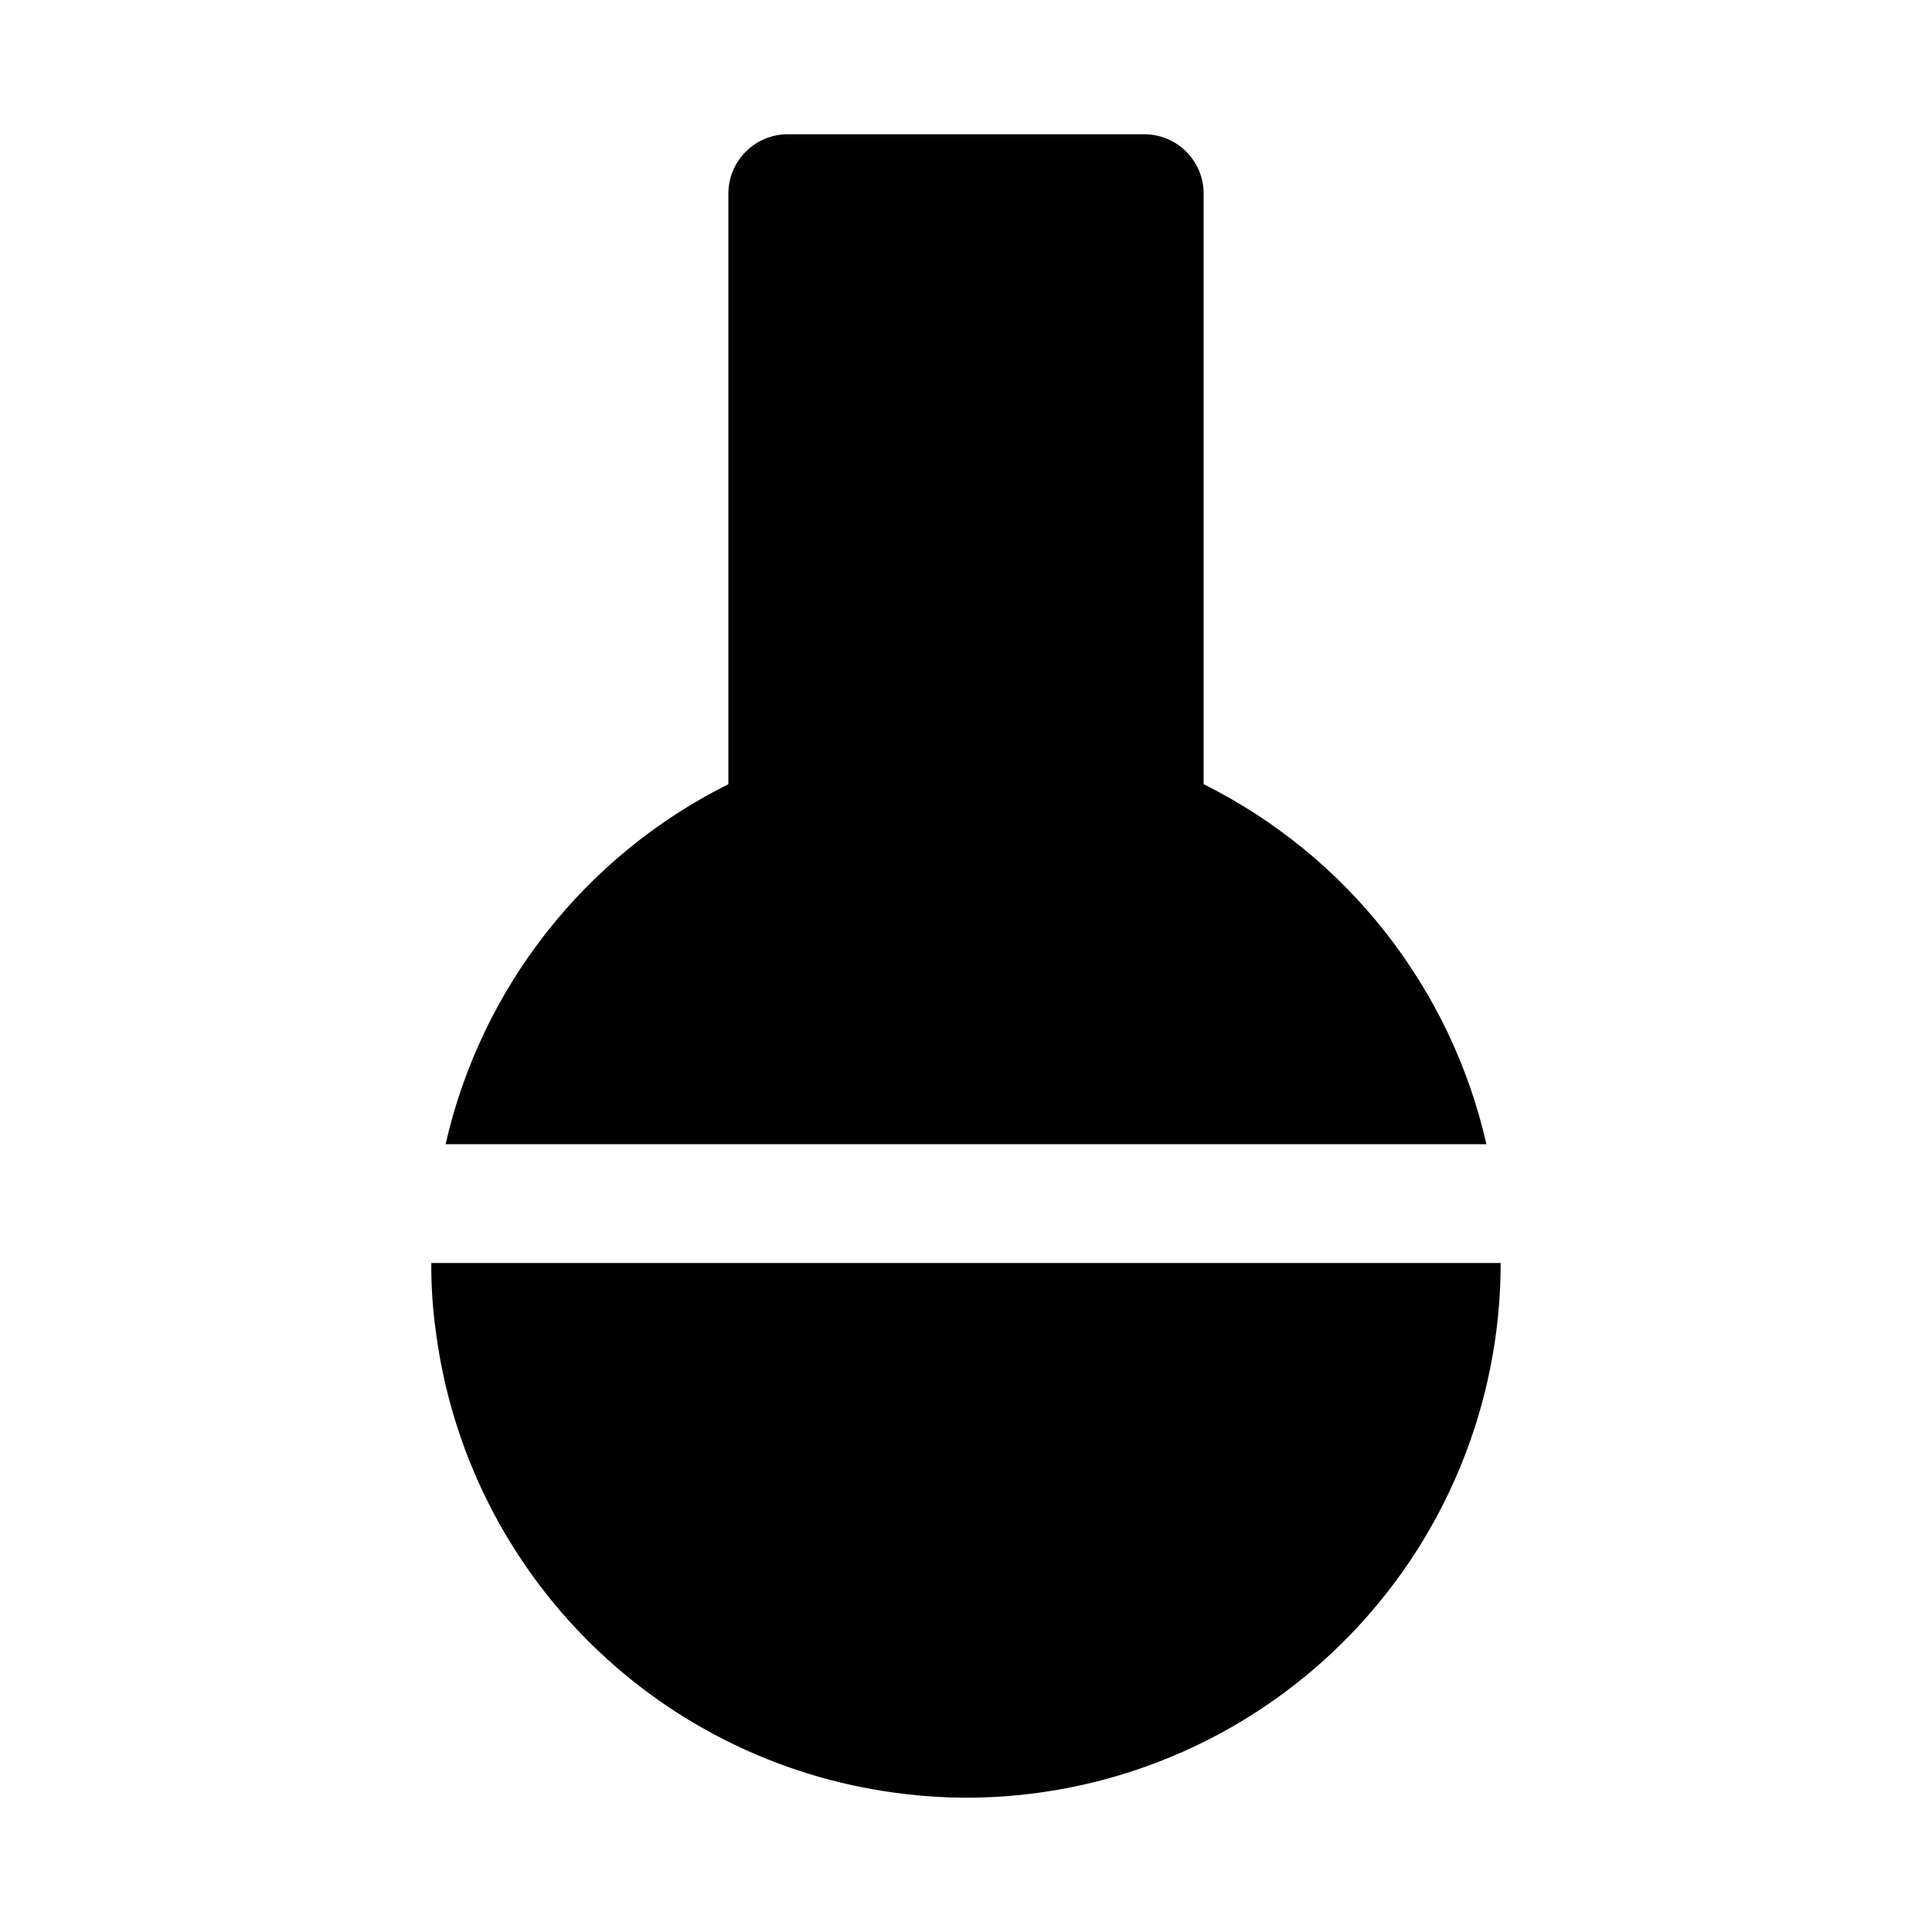
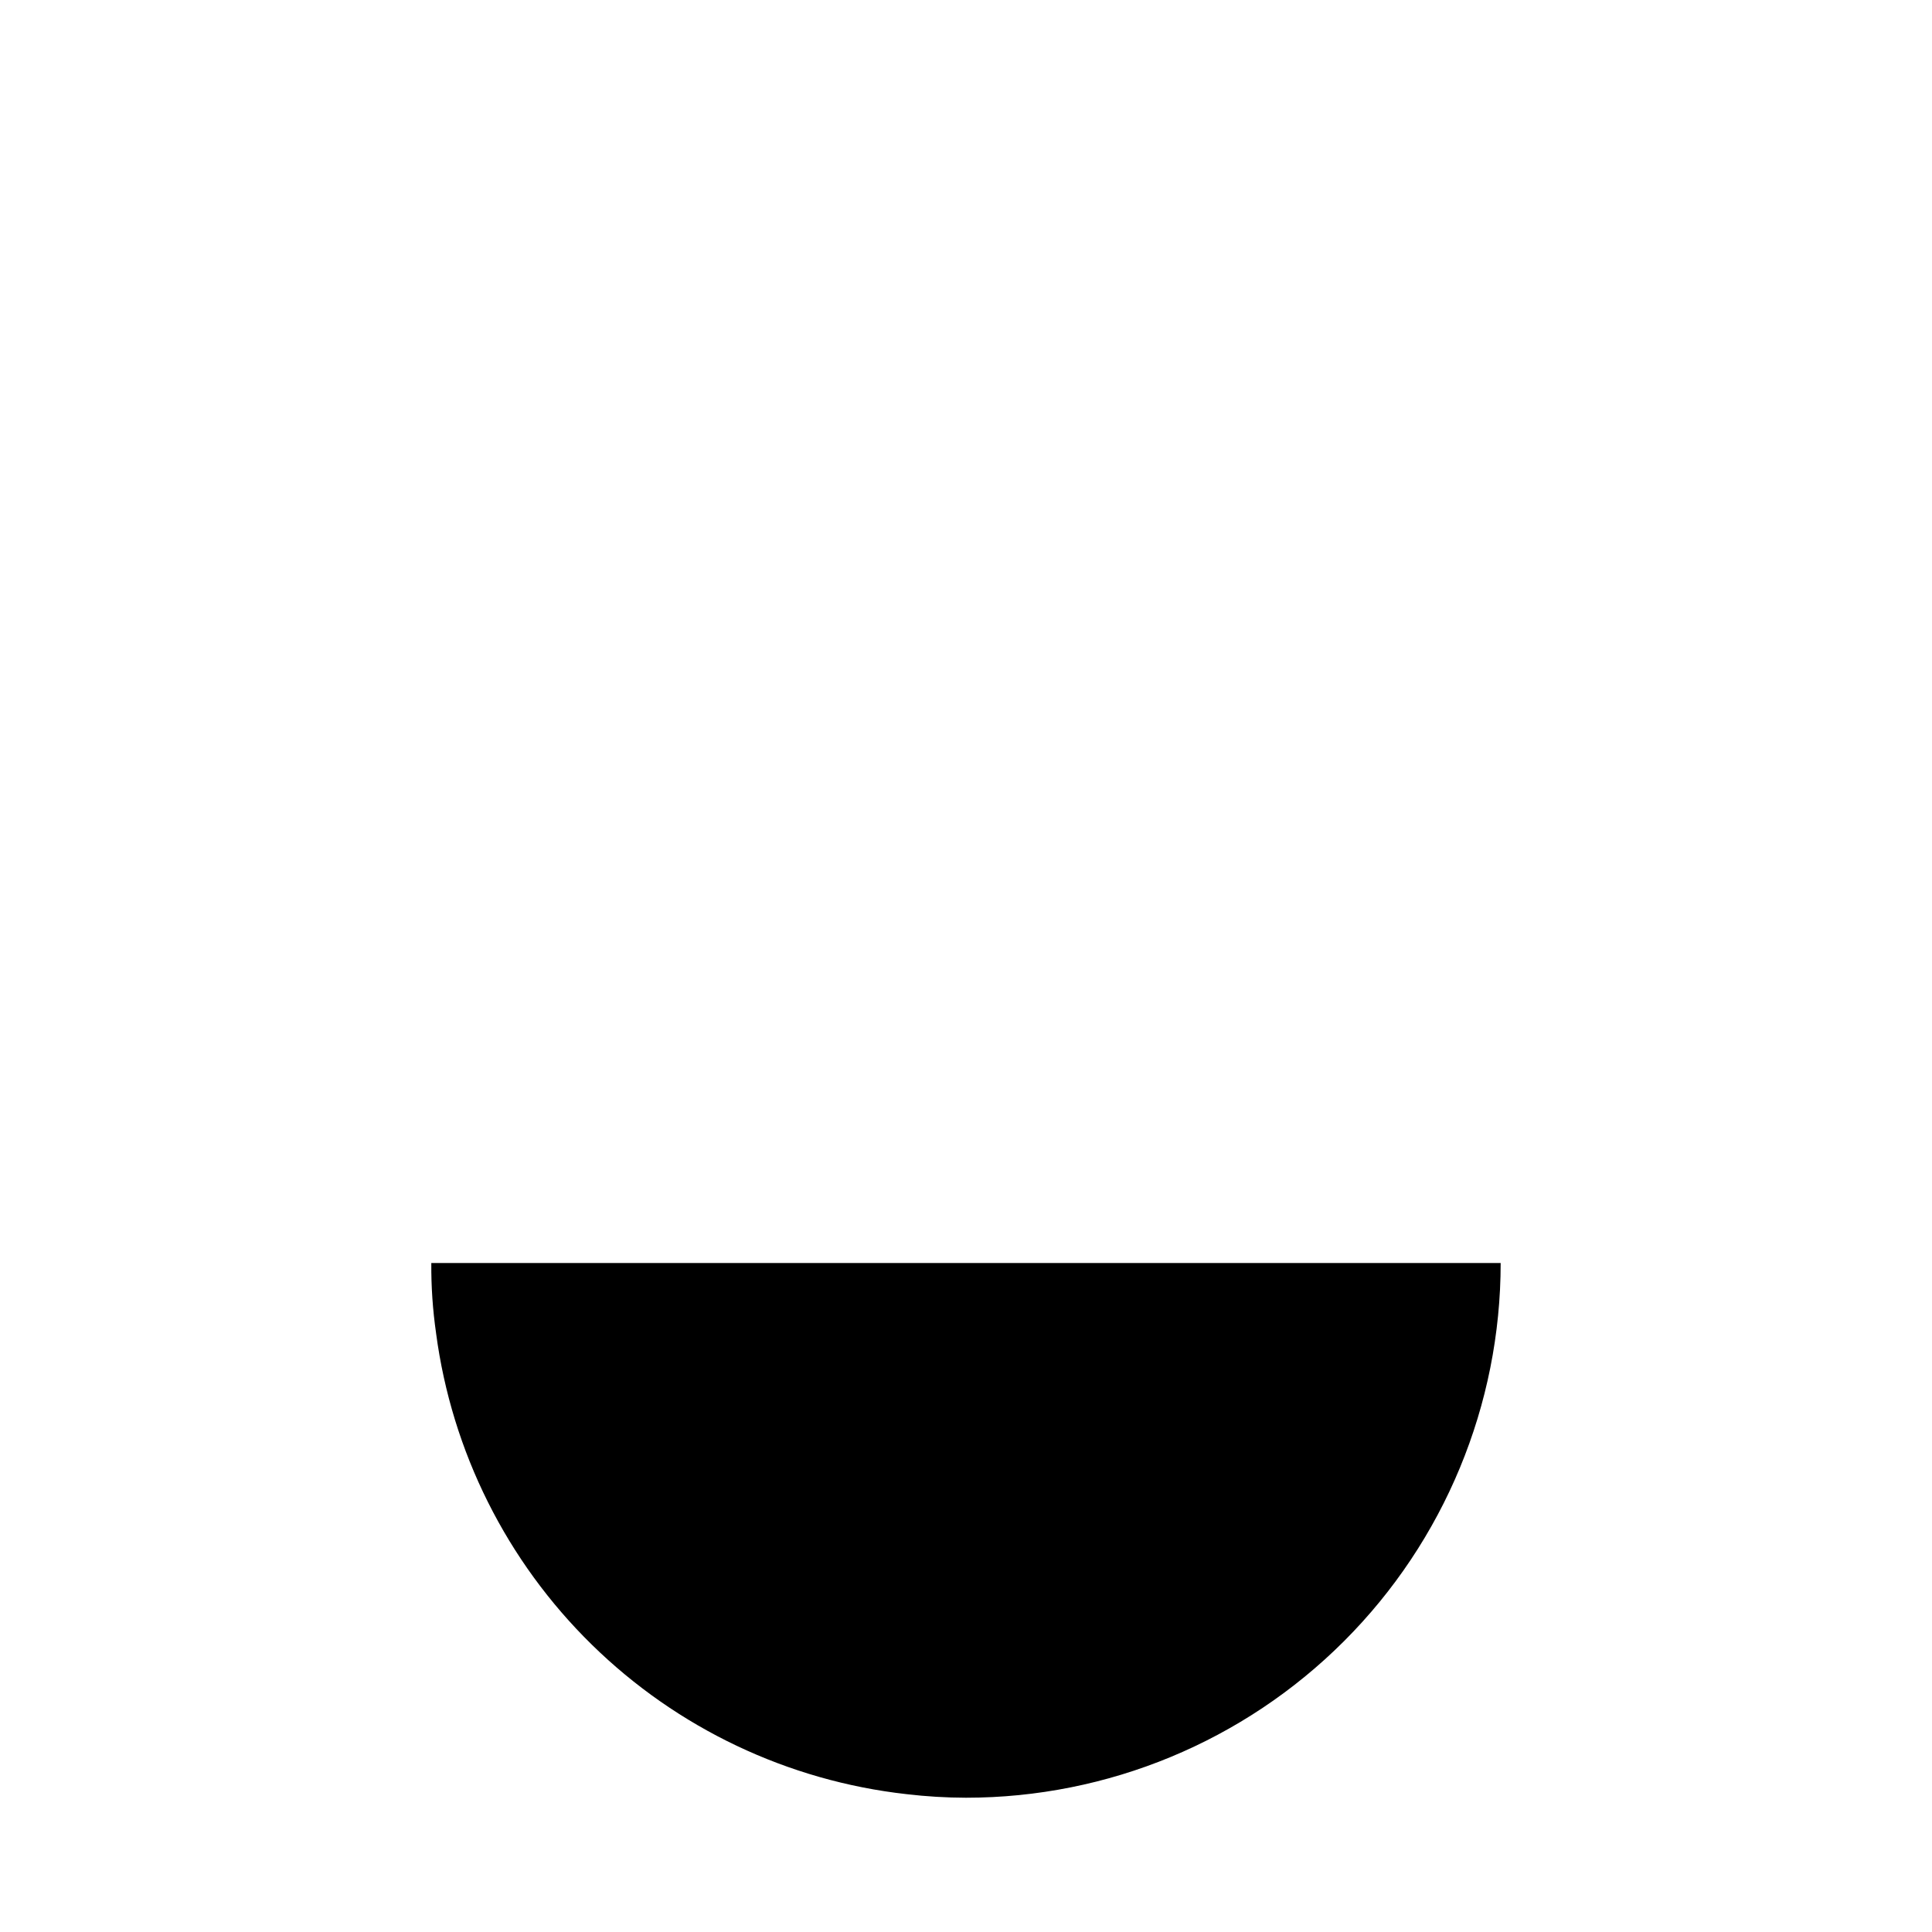
<svg xmlns="http://www.w3.org/2000/svg" fill="#000000" width="800px" height="800px" version="1.1" viewBox="144 144 512 512">
  <g>
-     <path d="m537.92 447.23c-9.414-41.43-36.922-76.449-74.941-95.41v-156.5c0-4.176-1.66-8.18-4.613-11.133-2.953-2.949-6.957-4.609-11.133-4.609h-94.465c-4.176 0-8.18 1.66-11.133 4.609-2.953 2.953-4.609 6.957-4.609 11.133v156.5c-38.023 18.961-65.527 53.98-74.941 95.41z" />
    <path d="m259.56 497.3c4.16 31.363 18.699 60.43 41.297 82.57 22.598 22.141 51.953 36.082 83.395 39.602 5.227 0.617 10.484 0.934 15.746 0.945 37.578 0 73.621-14.926 100.19-41.5 26.574-26.574 41.504-62.613 41.504-100.2h-283.39c-0.047 6.215 0.375 12.426 1.262 18.578z" />
  </g>
</svg>